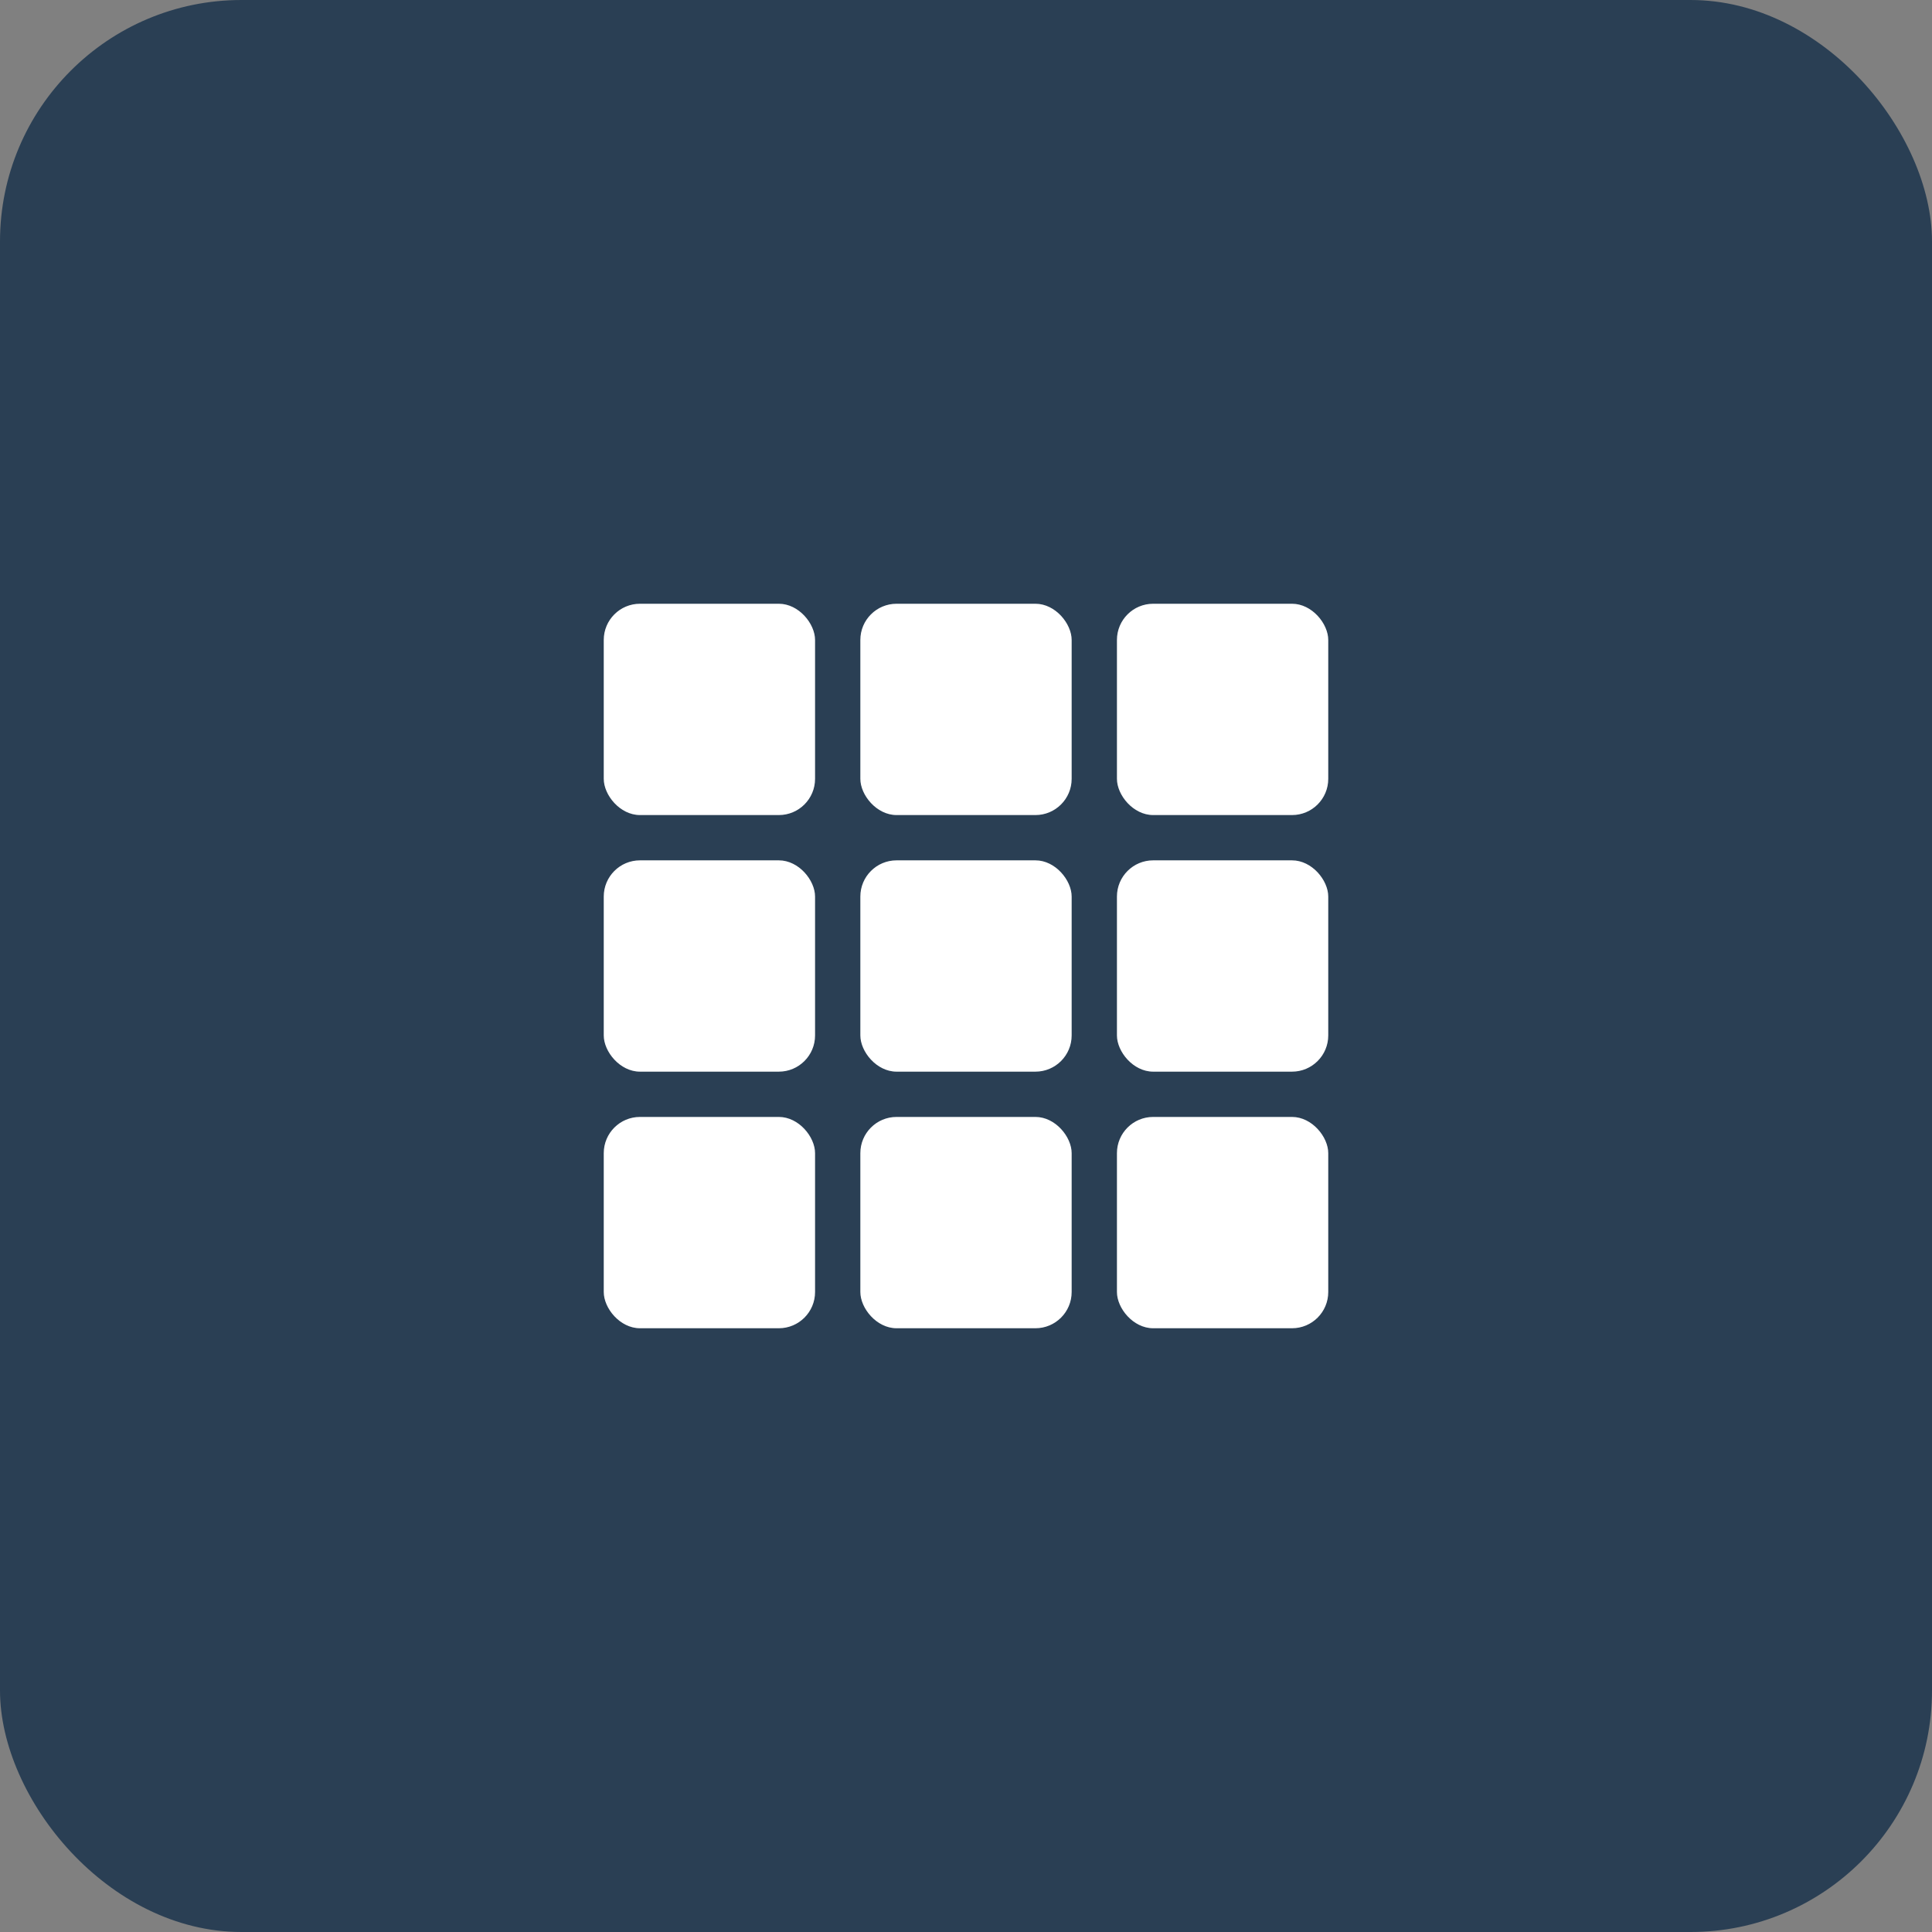
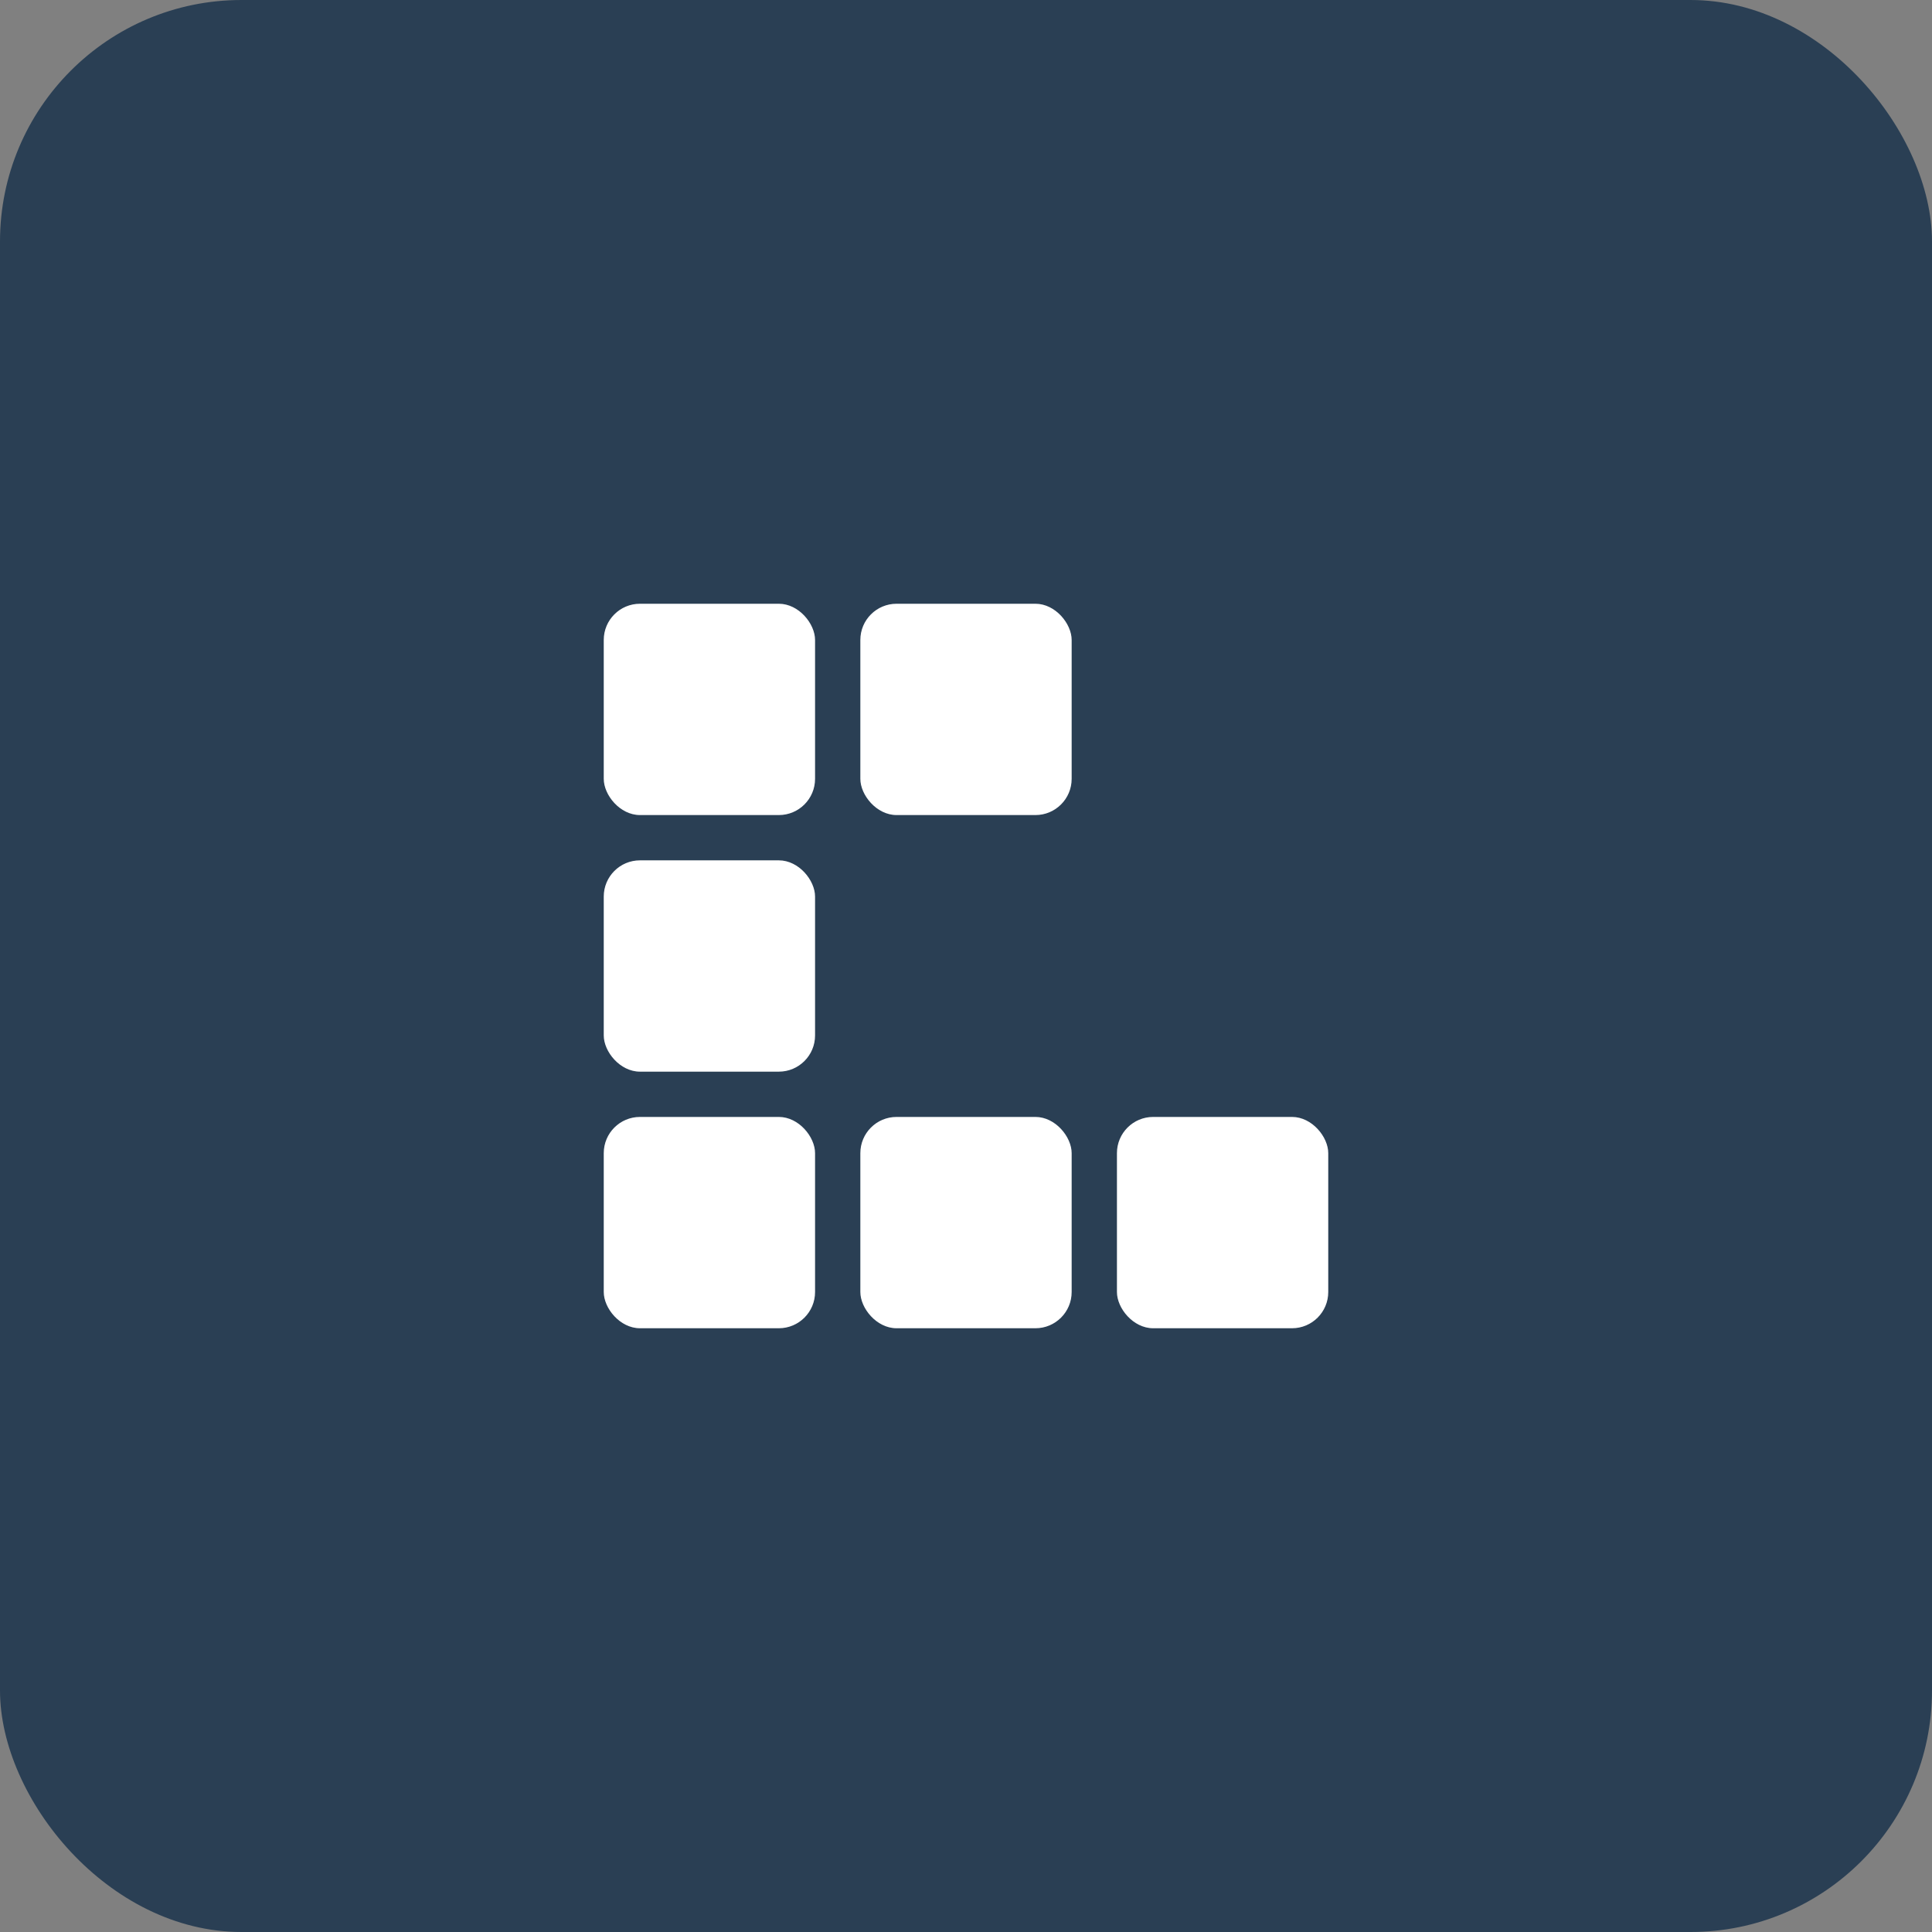
<svg xmlns="http://www.w3.org/2000/svg" width="32" height="32" viewBox="0 0 32 32">
  <rect x="0" y="0" width="32" height="32" fill="#808080" stroke="none" />
  <rect width="32" height="32" fill="rgb(42, 63, 84)" rx="4" />
  <g transform="translate(16, 16)" fill="white">
    <rect x="-6" y="-6" width="3.5" height="3.5" rx="0.6" />
    <rect x="-1.75" y="-6" width="3.5" height="3.5" rx="0.6" />
-     <rect x="2.5" y="-6" width="3.5" height="3.5" rx="0.6" />
    <rect x="-6" y="-1.75" width="3.5" height="3.5" rx="0.6" />
-     <rect x="-1.75" y="-1.75" width="3.5" height="3.5" rx="0.6" />
-     <rect x="2.5" y="-1.75" width="3.5" height="3.5" rx="0.6" />
    <rect x="-6" y="2.5" width="3.5" height="3.5" rx="0.6" />
    <rect x="-1.75" y="2.5" width="3.5" height="3.5" rx="0.6" />
    <rect x="2.5" y="2.5" width="3.5" height="3.5" rx="0.6" />
  </g>
</svg>